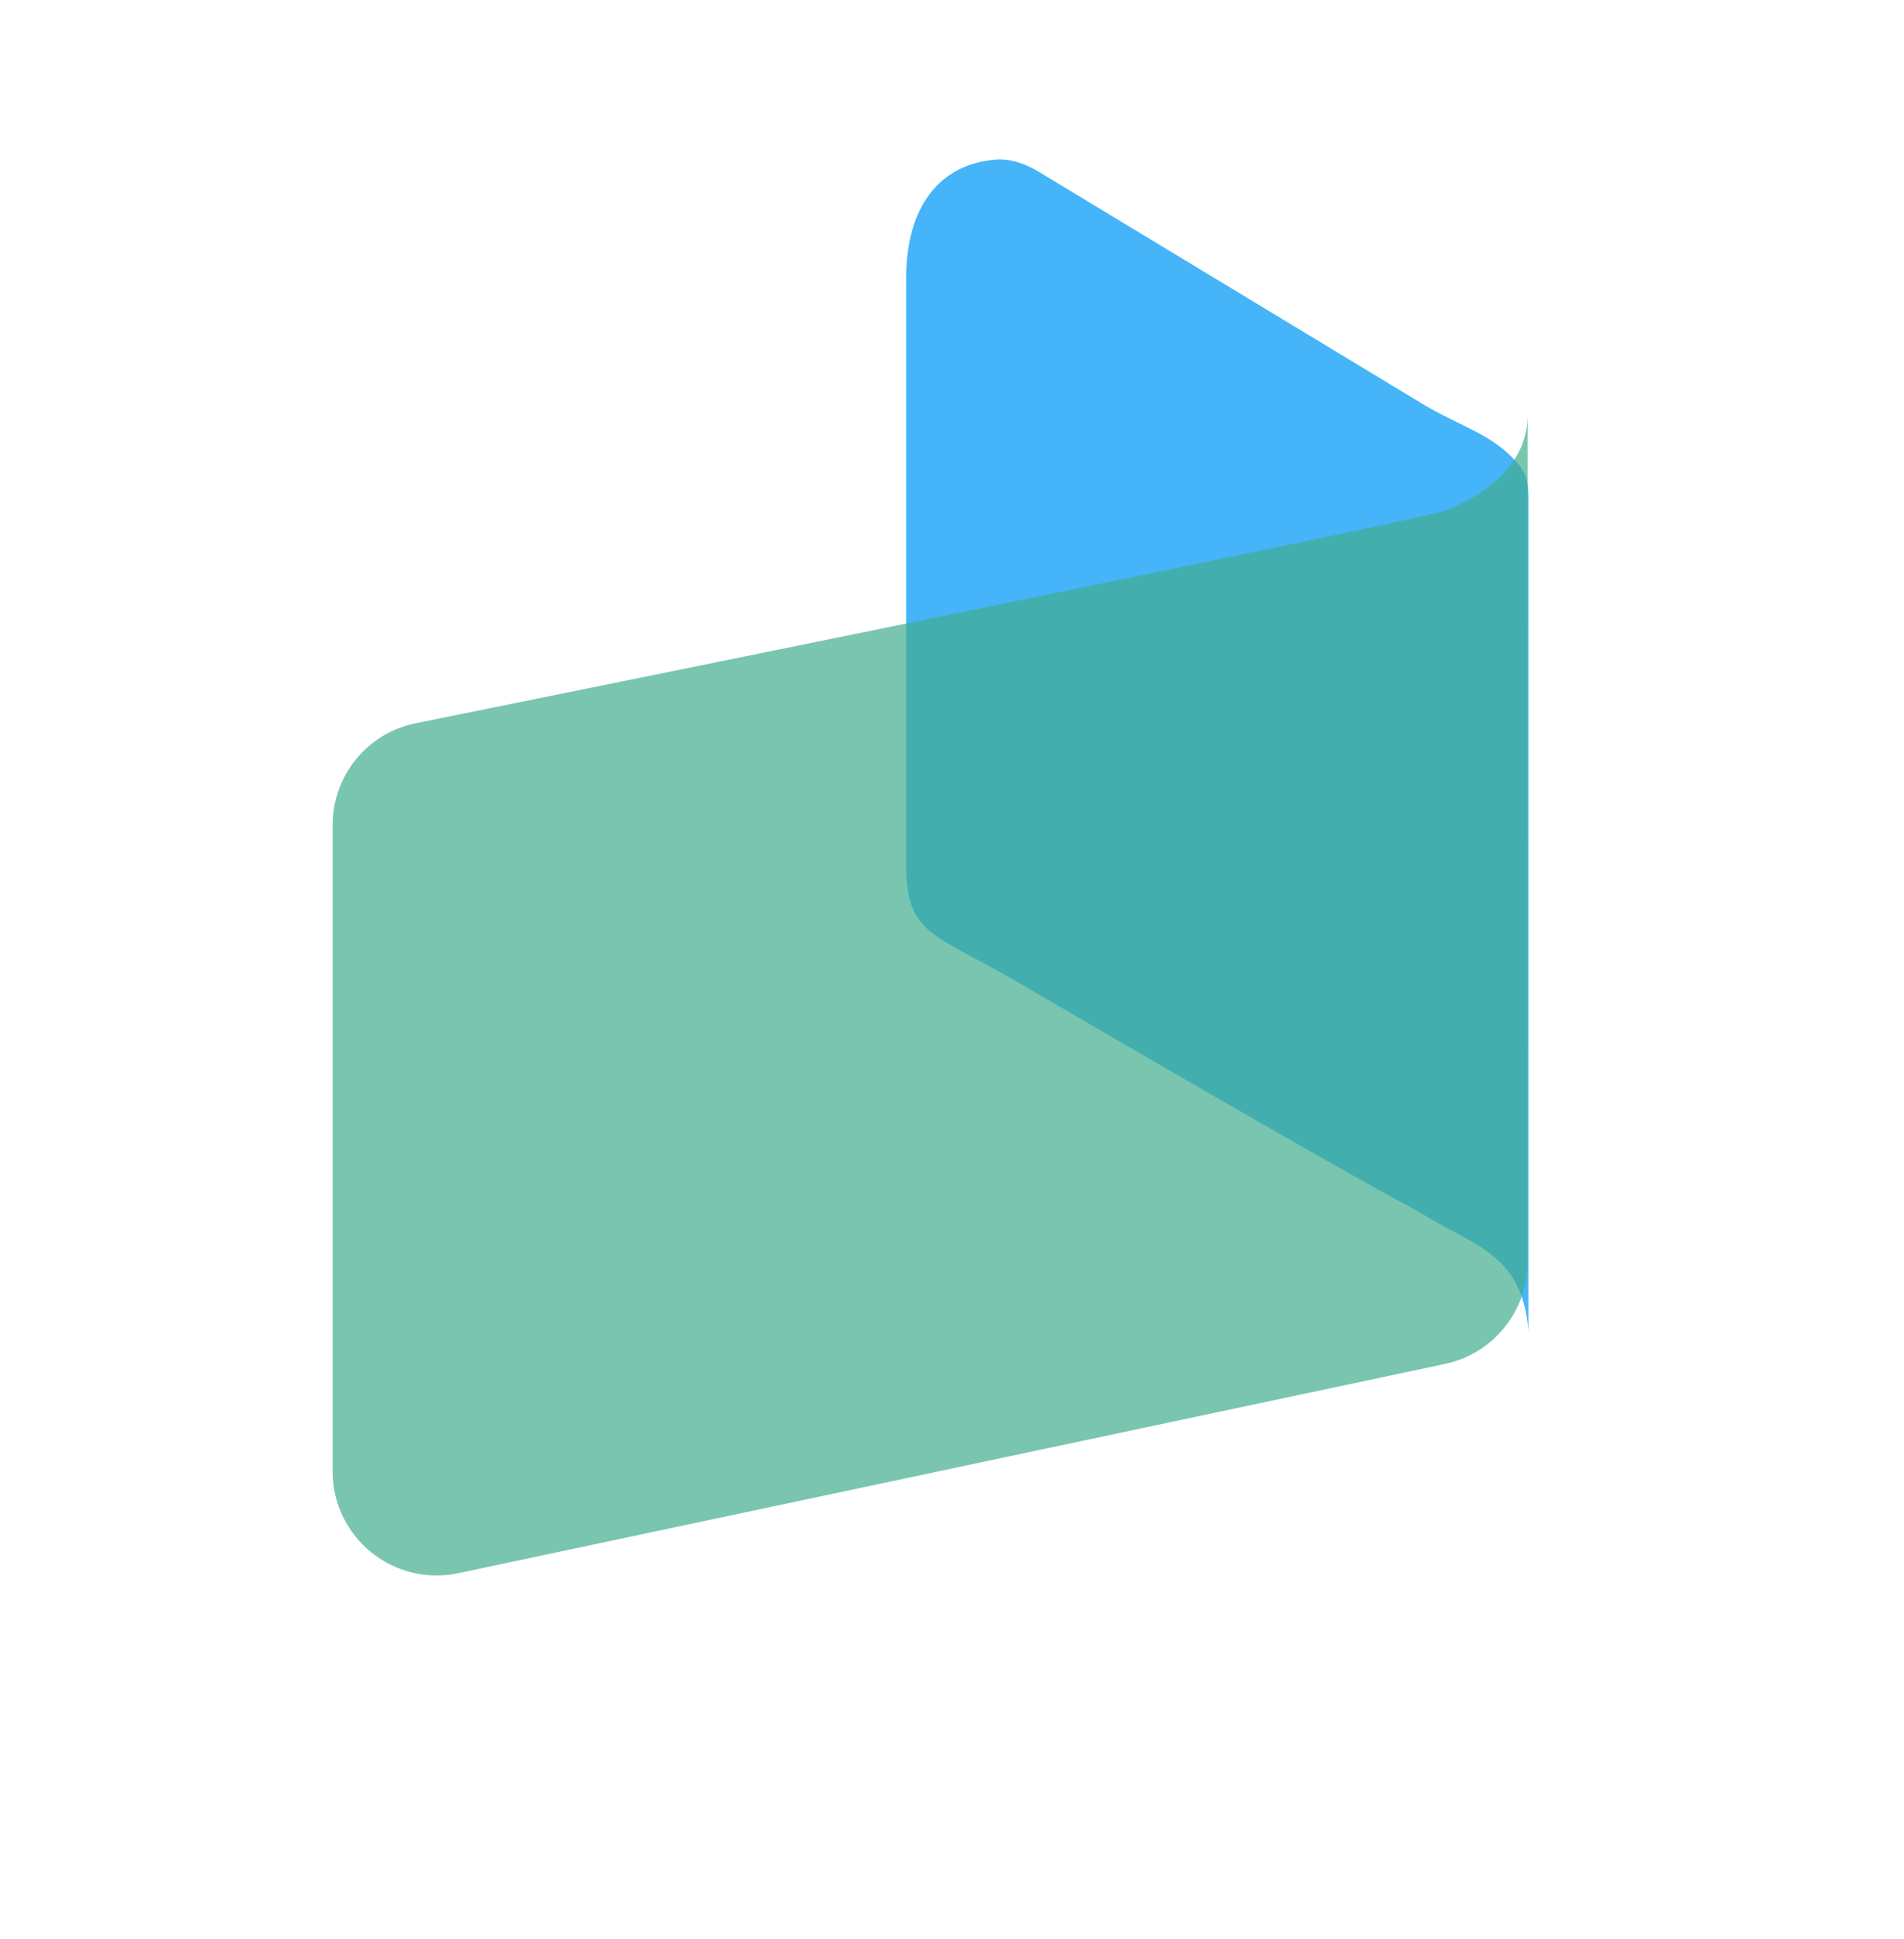
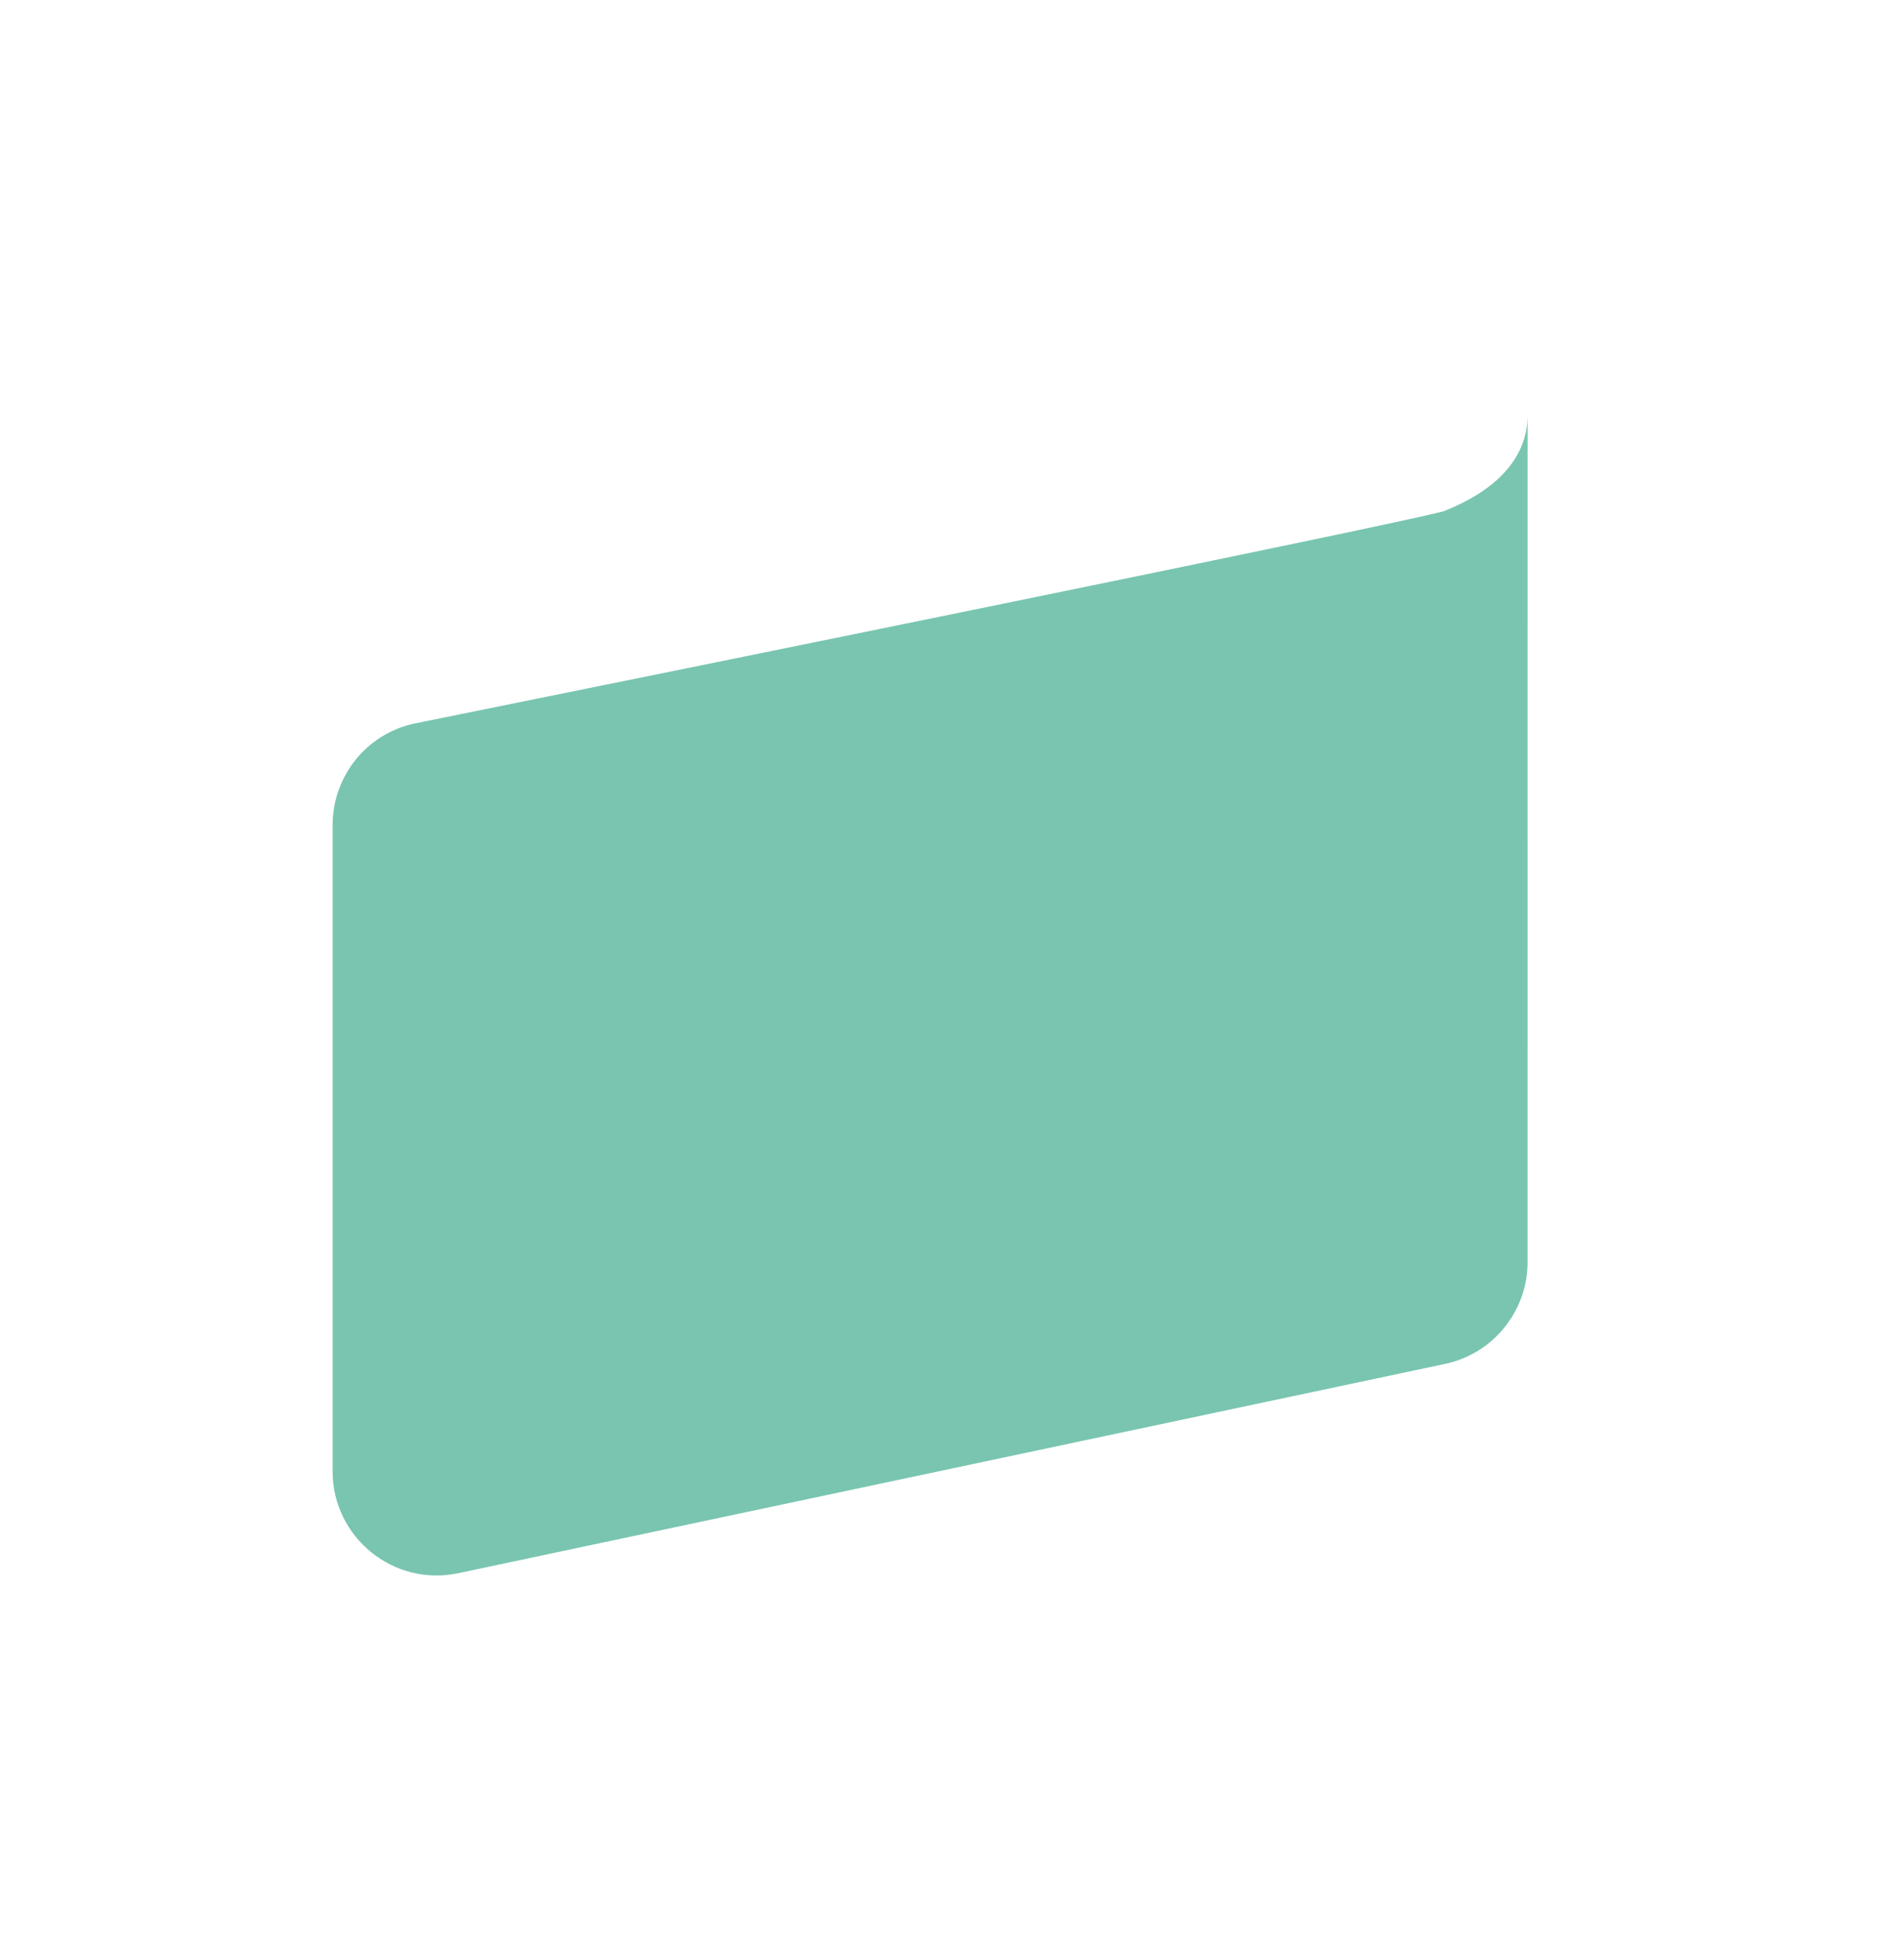
<svg xmlns="http://www.w3.org/2000/svg" width="166" height="169" viewBox="0 0 166 169" fill="none">
-   <path d="M133.249 116L133.249 43.338C133.249 42.876 133.223 42.41 133.136 41.959C133.012 41.323 132.657 40.76 132.224 40.277C130.099 37.898 127.732 37.317 124.44 35.455L90.626 15.008C89.465 14.306 88.155 13.808 86.802 13.914C82.024 14.291 79.001 17.879 79 24.296V75.387C79 81.5 81.473 81.37 88.554 85.5C113.468 100.029 120.76 104.039 122.801 105.117C123.302 105.381 123.79 105.663 124.273 105.959C128.542 108.571 132.778 109.372 133.249 116Z" fill="#45B4F8" />
  <g style="mix-blend-mode:multiply" opacity="0.7" filter="url(#filter0_d)">
    <path d="M133.182 41.104L133.181 114.99C133.181 119.277 130.181 122.979 125.987 123.868L39.958 142.107C34.314 143.304 29 138.999 29 133.229L29 76.926C29 72.606 32 68.894 36.234 68.037C57.914 63.648 121.151 50.82 125.851 49.561C130.024 47.93 133.211 45.194 133.182 41.104Z" fill="#40AD8E" />
  </g>
  <defs>
    <filter id="filter0_d" x="19" y="26.104" width="124.182" height="121.204" filterUnits="userSpaceOnUse" color-interpolation-filters="sRGB">
      <feFlood flood-opacity="0" result="BackgroundImageFix" />
      <feColorMatrix in="SourceAlpha" type="matrix" values="0 0 0 0 0 0 0 0 0 0 0 0 0 0 0 0 0 0 127 0" />
      <feOffset dy="-5" />
      <feGaussianBlur stdDeviation="5" />
      <feColorMatrix type="matrix" values="0 0 0 0 0 0 0 0 0 0 0 0 0 0 0 0 0 0 0.05 0" />
      <feBlend mode="normal" in2="BackgroundImageFix" result="effect1_dropShadow" />
      <feBlend mode="normal" in="SourceGraphic" in2="effect1_dropShadow" result="shape" />
    </filter>
  </defs>
</svg>